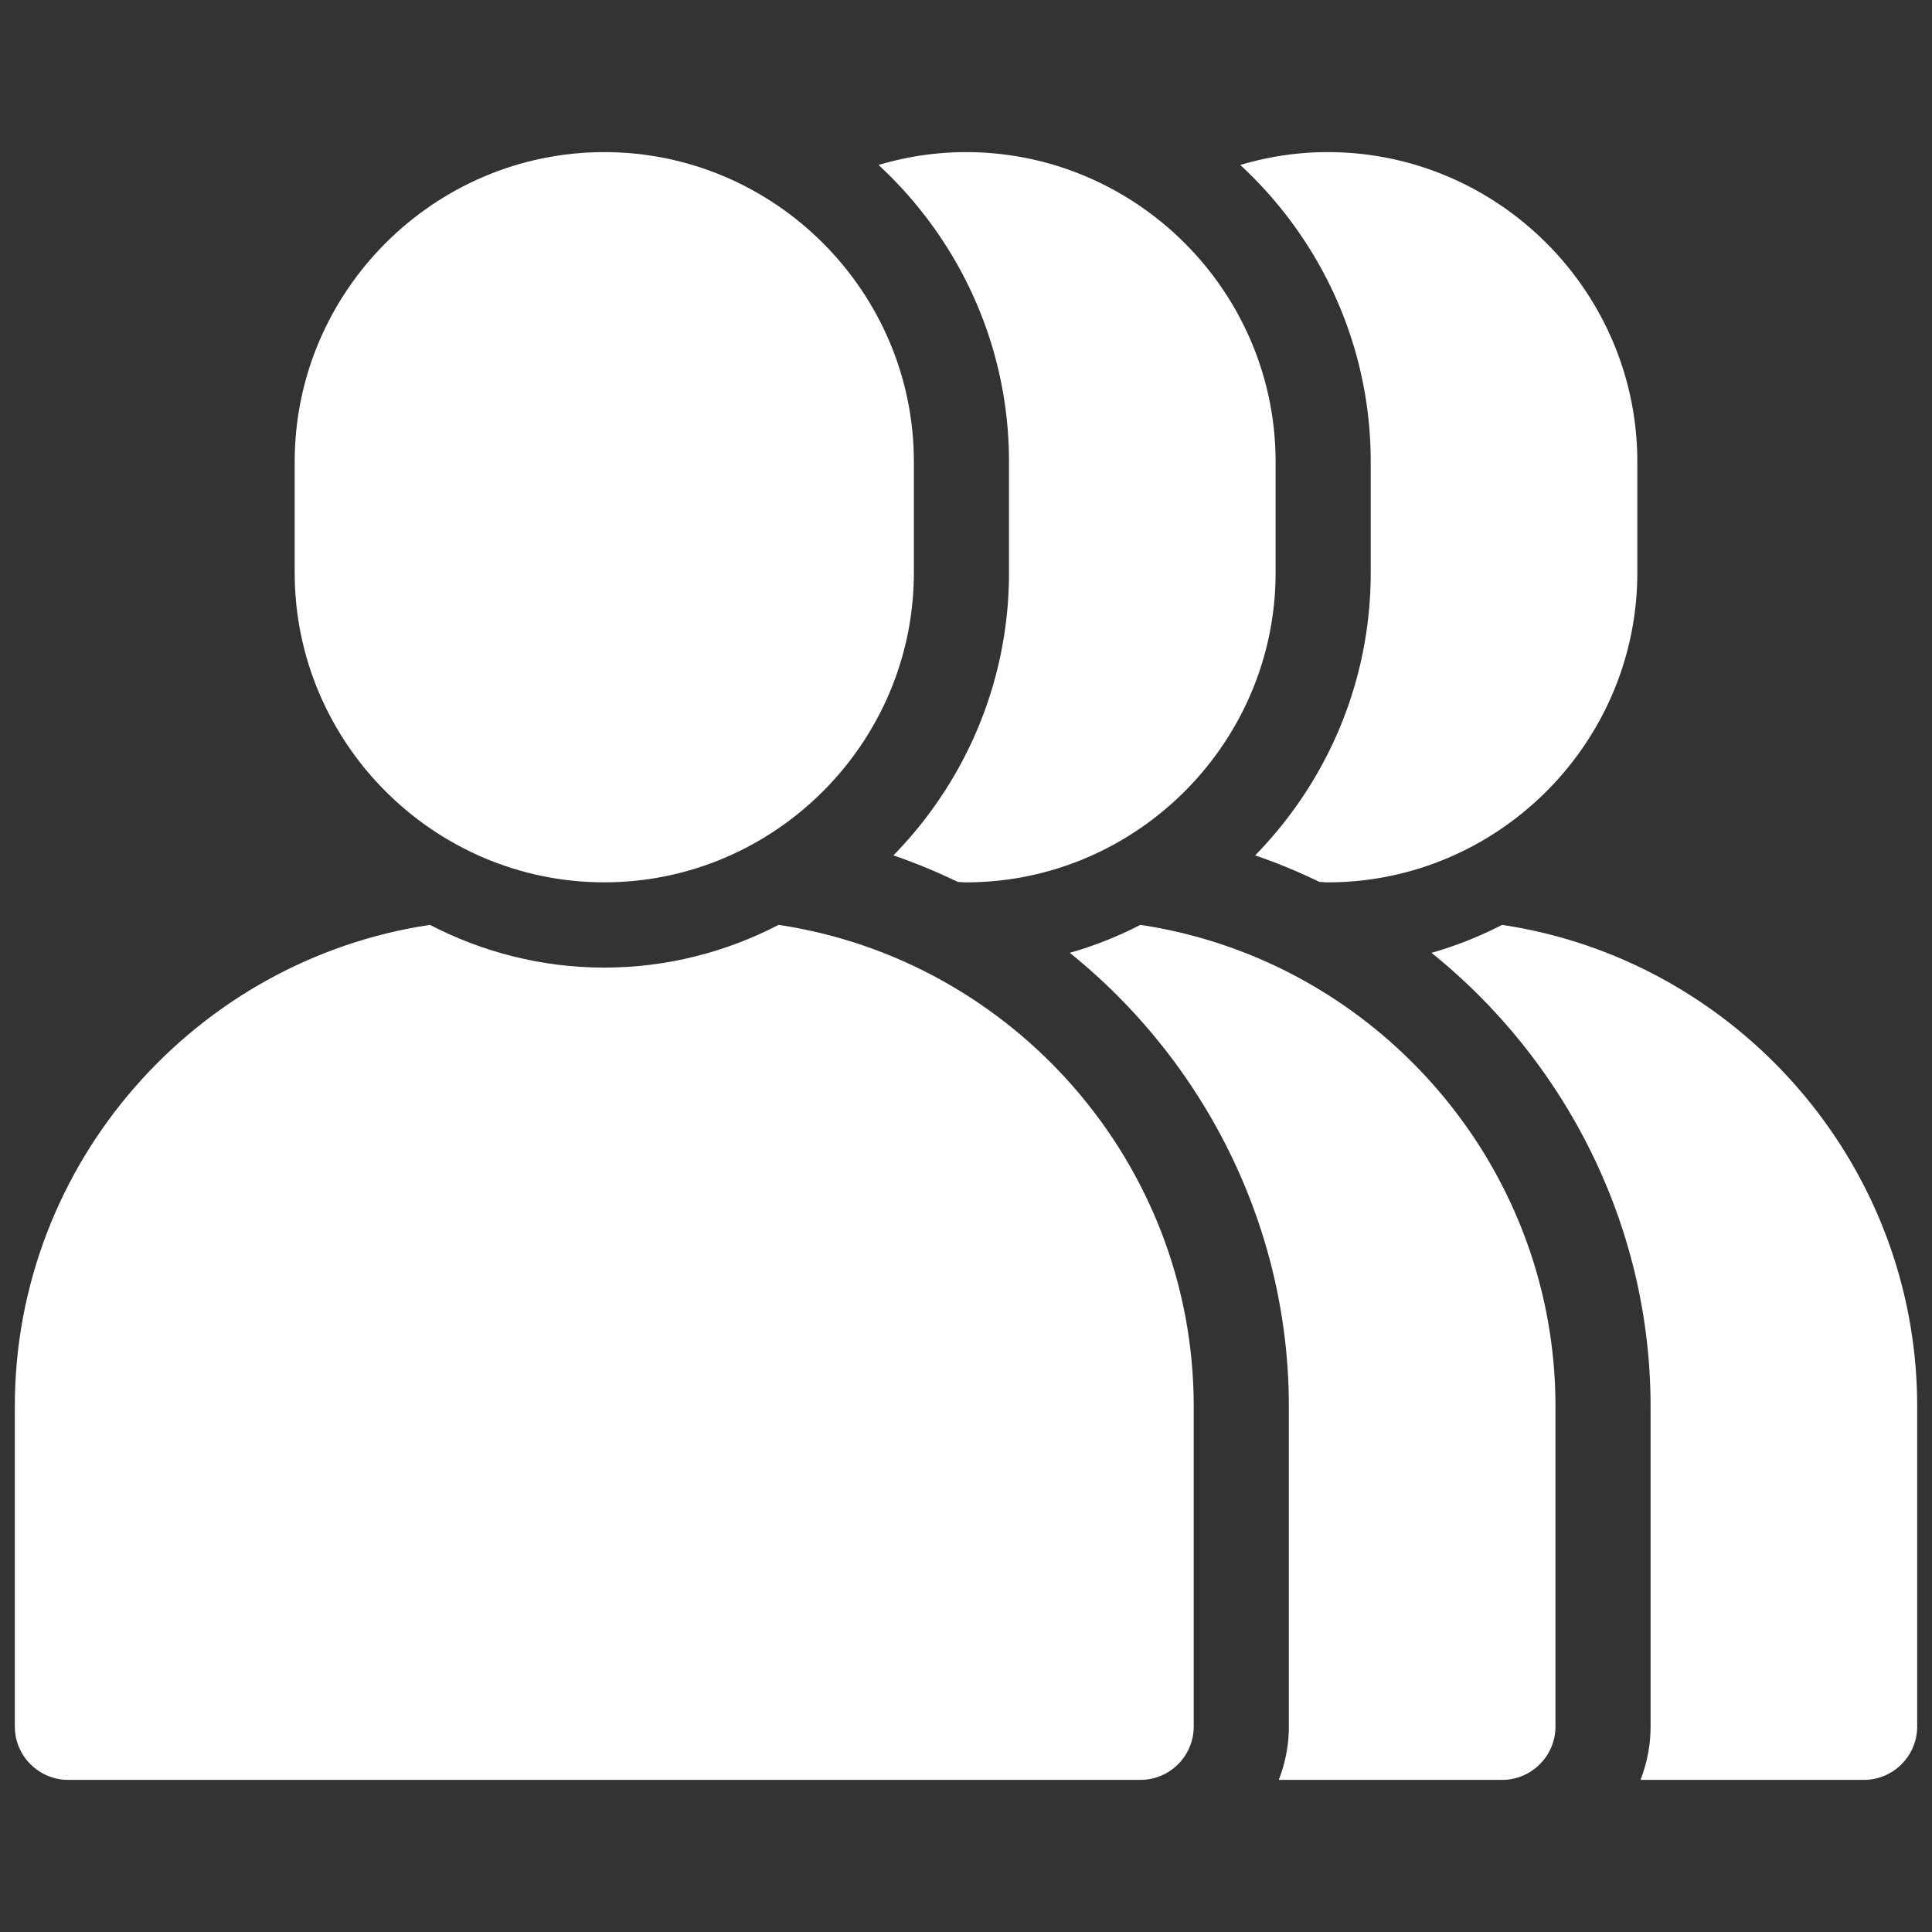
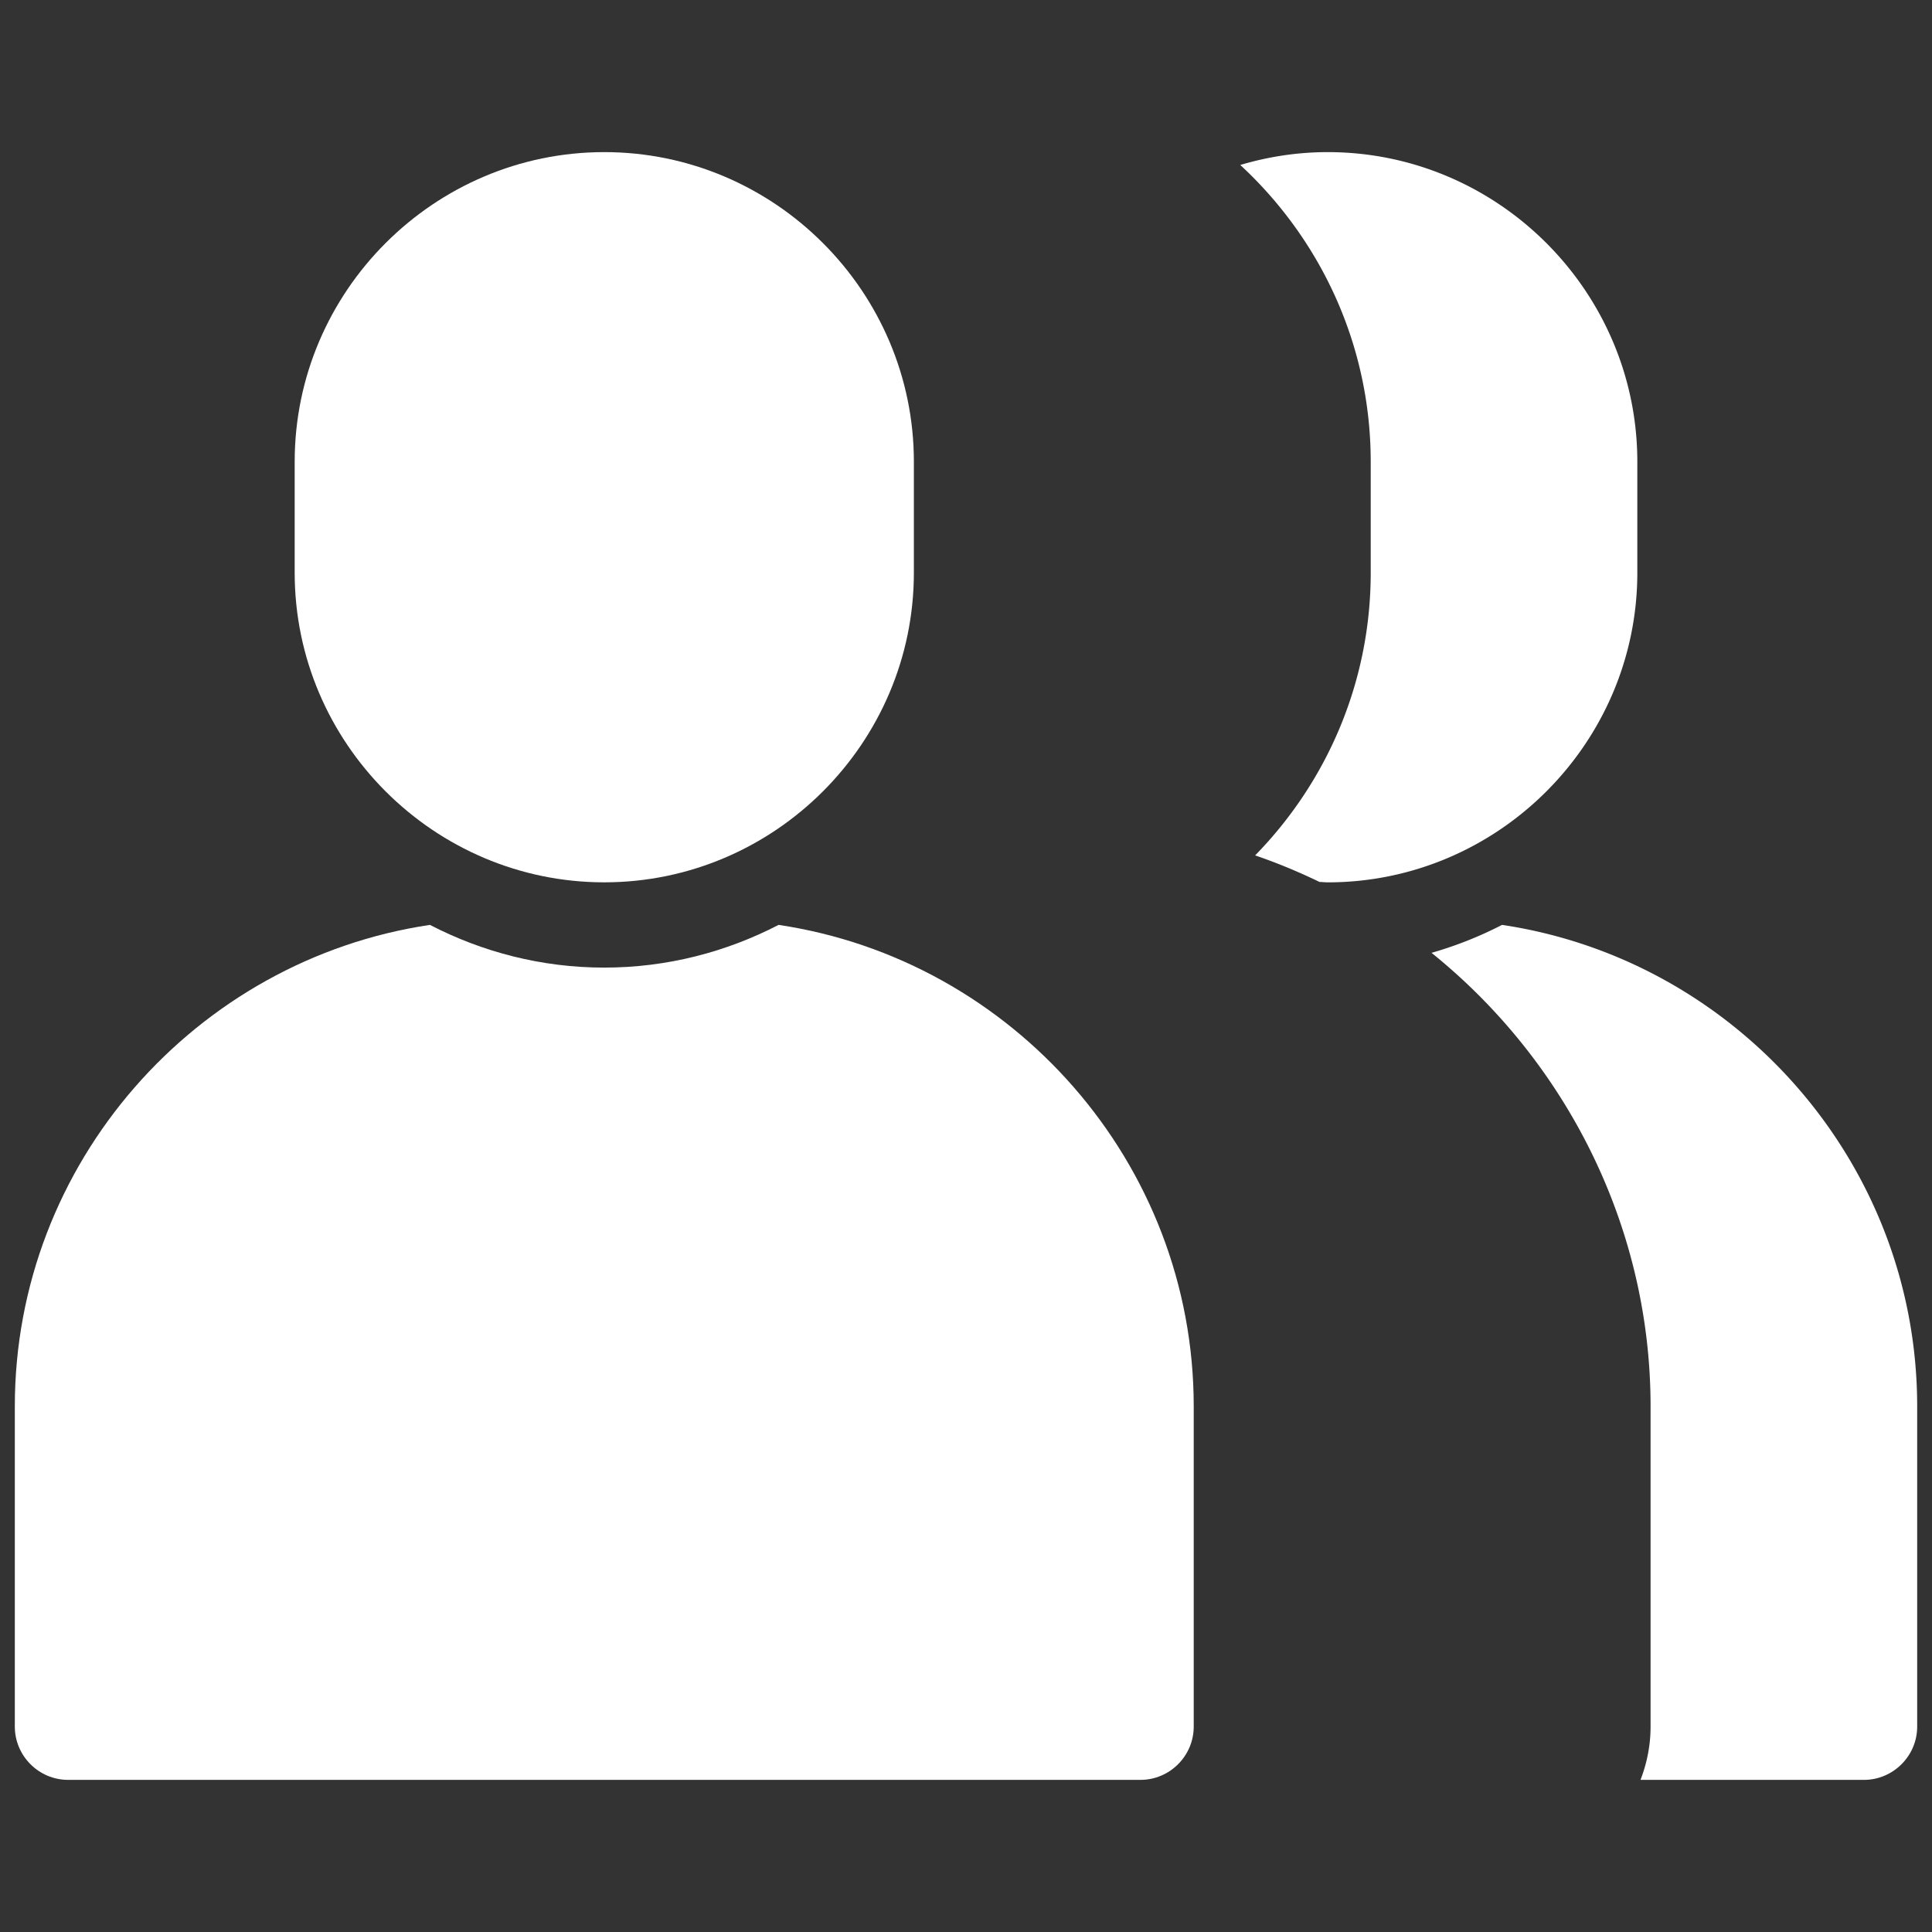
<svg xmlns="http://www.w3.org/2000/svg" version="1.1" width="512" height="512" x="0" y="0" viewBox="0 0 256 256" style="enable-background:new 0 0 512 512" xml:space="preserve" class="">
  <rect x="0" y="0" width="256" height="256" fill="#333333" stroke="none" />
  <g>
    <g stroke-miterlimit="10" stroke-width="0">
      <path d="M80.07 116.914c-22.563 0-41.023-18.46-41.023-41.023V61.18c0-22.564 18.46-41.024 41.023-41.024 22.563 0 41.023 18.46 41.023 41.024V75.89c0 22.563-18.46 41.023-41.023 41.023zM103.168 122.552c-6.94 3.594-14.783 5.66-23.1 5.66s-16.162-2.066-23.102-5.66c-31.013 4.63-55.002 31.543-55.002 63.794v42.435c0 3.885 3.176 7.061 7.06 7.061h142.091c3.885 0 7.06-3.176 7.06-7.06v-42.436c0-32.25-23.99-59.164-55.007-63.794z" fill="#ffffff" opacity="1" data-original="#000000" class="" />
-       <path d="M151.101 122.552a50.938 50.938 0 0 1-9.346 3.703c17.746 14.293 29.024 36.172 29.024 60.091v42.435c0 2.49-.484 4.865-1.333 7.061h29.6c3.884 0 7.06-3.176 7.06-7.06v-42.436c0-32.25-23.992-59.164-55.005-63.794zM133.697 61.181v14.713c0 14.567-5.857 27.775-15.315 37.45 2.93 1 5.77 2.184 8.526 3.517.367.009.722.056 1.092.056 22.563 0 41.023-18.46 41.023-41.023V61.18c0-22.563-18.46-41.023-41.023-41.023-4.025 0-7.907.61-11.587 1.703 10.598 9.803 17.284 23.779 17.284 39.32z" fill="#ffffff" opacity="1" data-original="#000000" class="" />
      <path d="M199.031 122.552a50.938 50.938 0 0 1-9.346 3.703c17.746 14.293 29.025 36.172 29.025 60.091v42.435c0 2.49-.485 4.865-1.334 7.061h29.6c3.884 0 7.06-3.176 7.06-7.06v-42.436c0-32.25-23.989-59.164-55.005-63.794zM181.627 61.181v14.713c0 14.567-5.857 27.775-15.315 37.45 2.93 1 5.77 2.184 8.526 3.517.367.009.722.056 1.092.056 22.563 0 41.023-18.46 41.023-41.023V61.18c0-22.563-18.46-41.023-41.023-41.023-4.025 0-7.907.61-11.587 1.703 10.598 9.803 17.284 23.779 17.284 39.32z" fill="#ffffff" opacity="1" data-original="#000000" class="" />
    </g>
  </g>
</svg>